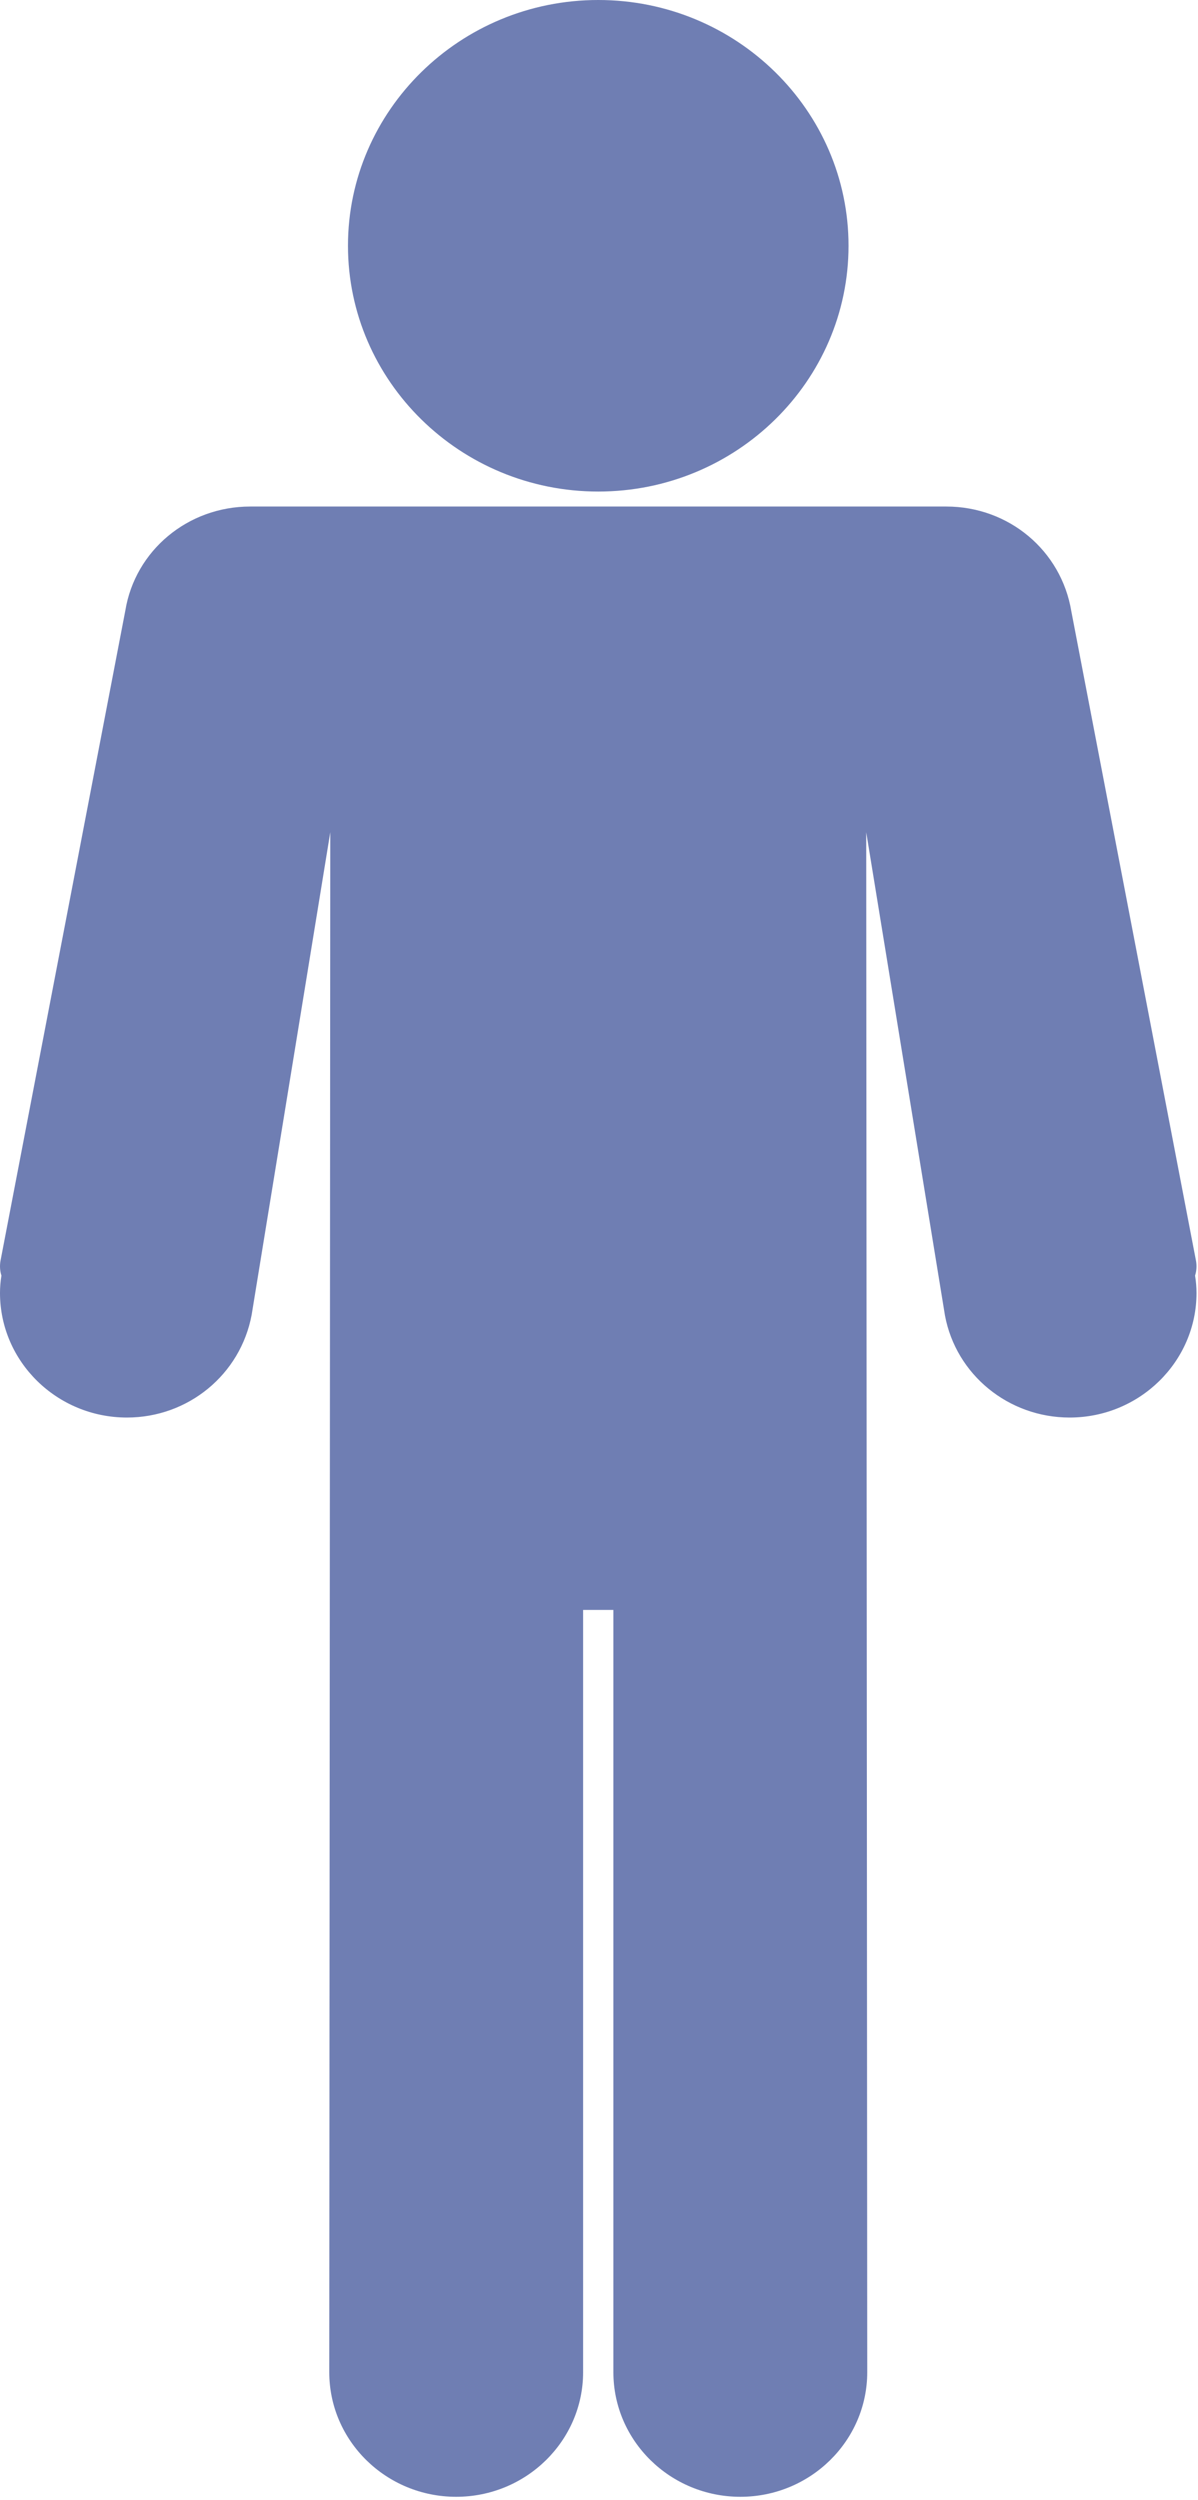
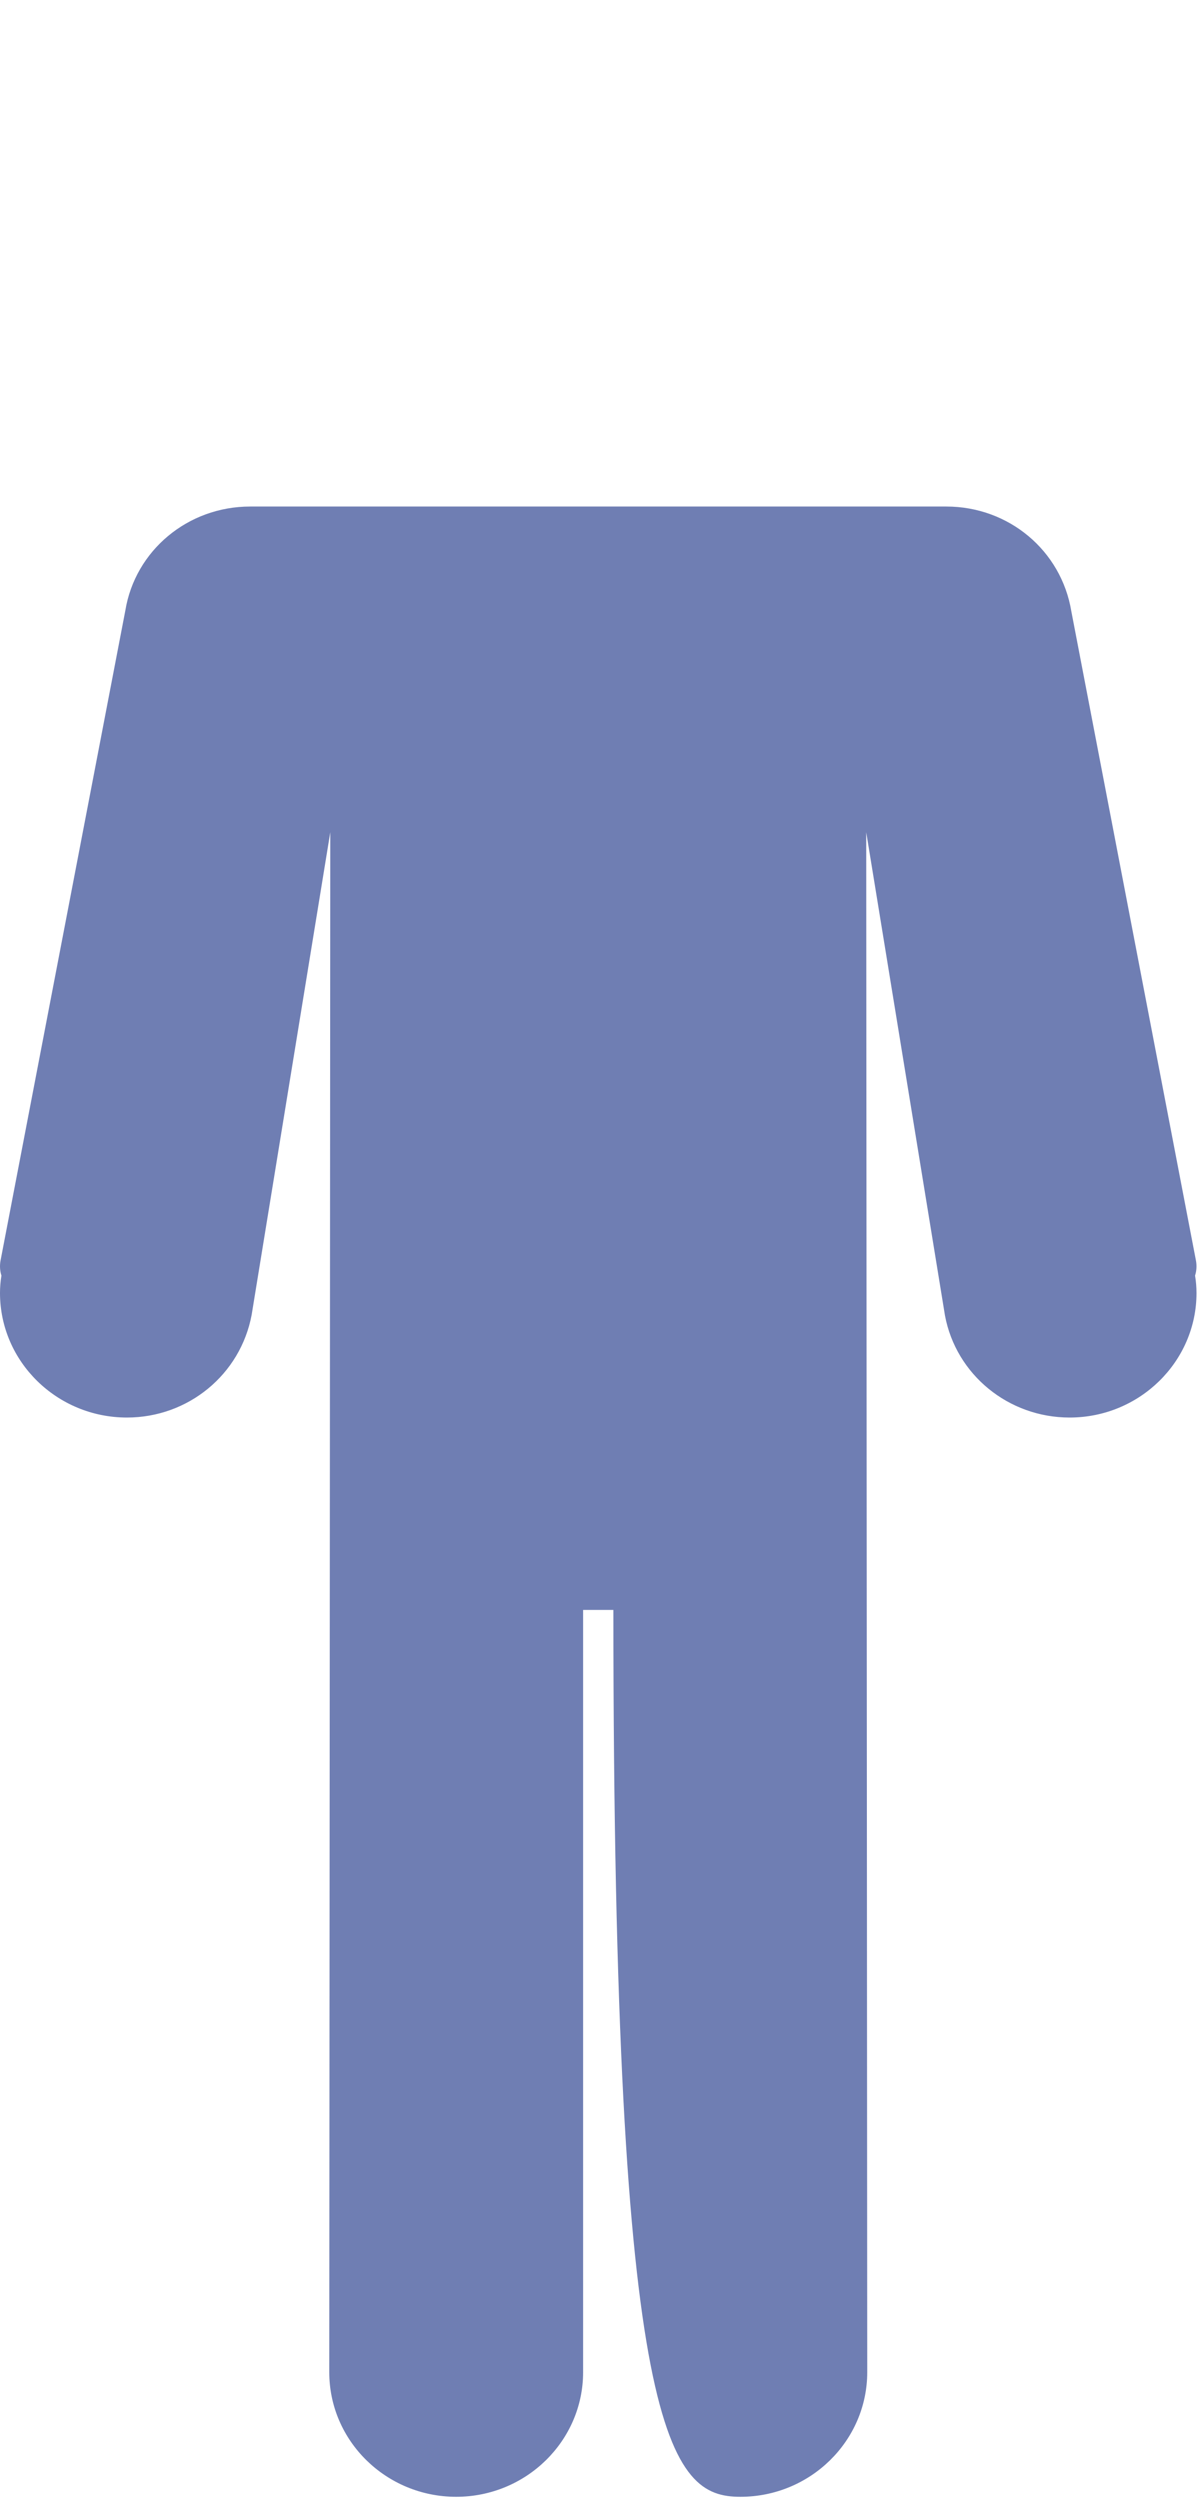
<svg xmlns="http://www.w3.org/2000/svg" width="140" height="292" viewBox="0 0 140 292" fill="none">
-   <path d="M69.913 57.41C86.044 57.41 99.161 44.53 99.161 28.7C99.161 12.88 86.044 0 69.913 0C53.786 0 40.665 12.88 40.665 28.7C40.665 44.53 53.786 57.41 69.913 57.41Z" fill="#6F7EB3" />
-   <path d="M139.656 148.98C139.835 148.42 139.876 147.81 139.756 147.2L125.198 71.4C124.028 64.3 117.884 59.16 110.59 59.16H29.233C21.936 59.16 15.795 64.31 14.648 71.3L0.068 147.2C-0.049 147.81 -0.011 148.42 0.166 148.98C0.054 149.68 0 150.34 0 151.01C0 159.03 6.653 165.56 14.835 165.56C21.983 165.56 28.104 160.55 29.41 153.56L38.598 97.2L38.479 277.06C38.479 285.09 45.129 291.61 53.309 291.61C61.49 291.61 68.143 285.08 68.143 277.06V188.03H71.681V277.06C71.681 285.08 78.336 291.61 86.521 291.61C94.697 291.61 101.348 285.08 101.348 277.05L101.228 97.2L110.43 153.64C111.722 160.55 117.848 165.56 124.996 165.56C133.173 165.56 139.826 159.03 139.826 151.01C139.824 150.34 139.771 149.67 139.656 148.98Z" fill="#6F7EB3" />
+   <path d="M139.656 148.98C139.835 148.42 139.876 147.81 139.756 147.2L125.198 71.4C124.028 64.3 117.884 59.16 110.59 59.16H29.233C21.936 59.16 15.795 64.31 14.648 71.3L0.068 147.2C-0.049 147.81 -0.011 148.42 0.166 148.98C0.054 149.68 0 150.34 0 151.01C0 159.03 6.653 165.56 14.835 165.56C21.983 165.56 28.104 160.55 29.41 153.56L38.598 97.2L38.479 277.06C38.479 285.09 45.129 291.61 53.309 291.61C61.49 291.61 68.143 285.08 68.143 277.06V188.03H71.681C71.681 285.08 78.336 291.61 86.521 291.61C94.697 291.61 101.348 285.08 101.348 277.05L101.228 97.2L110.43 153.64C111.722 160.55 117.848 165.56 124.996 165.56C133.173 165.56 139.826 159.03 139.826 151.01C139.824 150.34 139.771 149.67 139.656 148.98Z" fill="#6F7EB3" />
</svg>